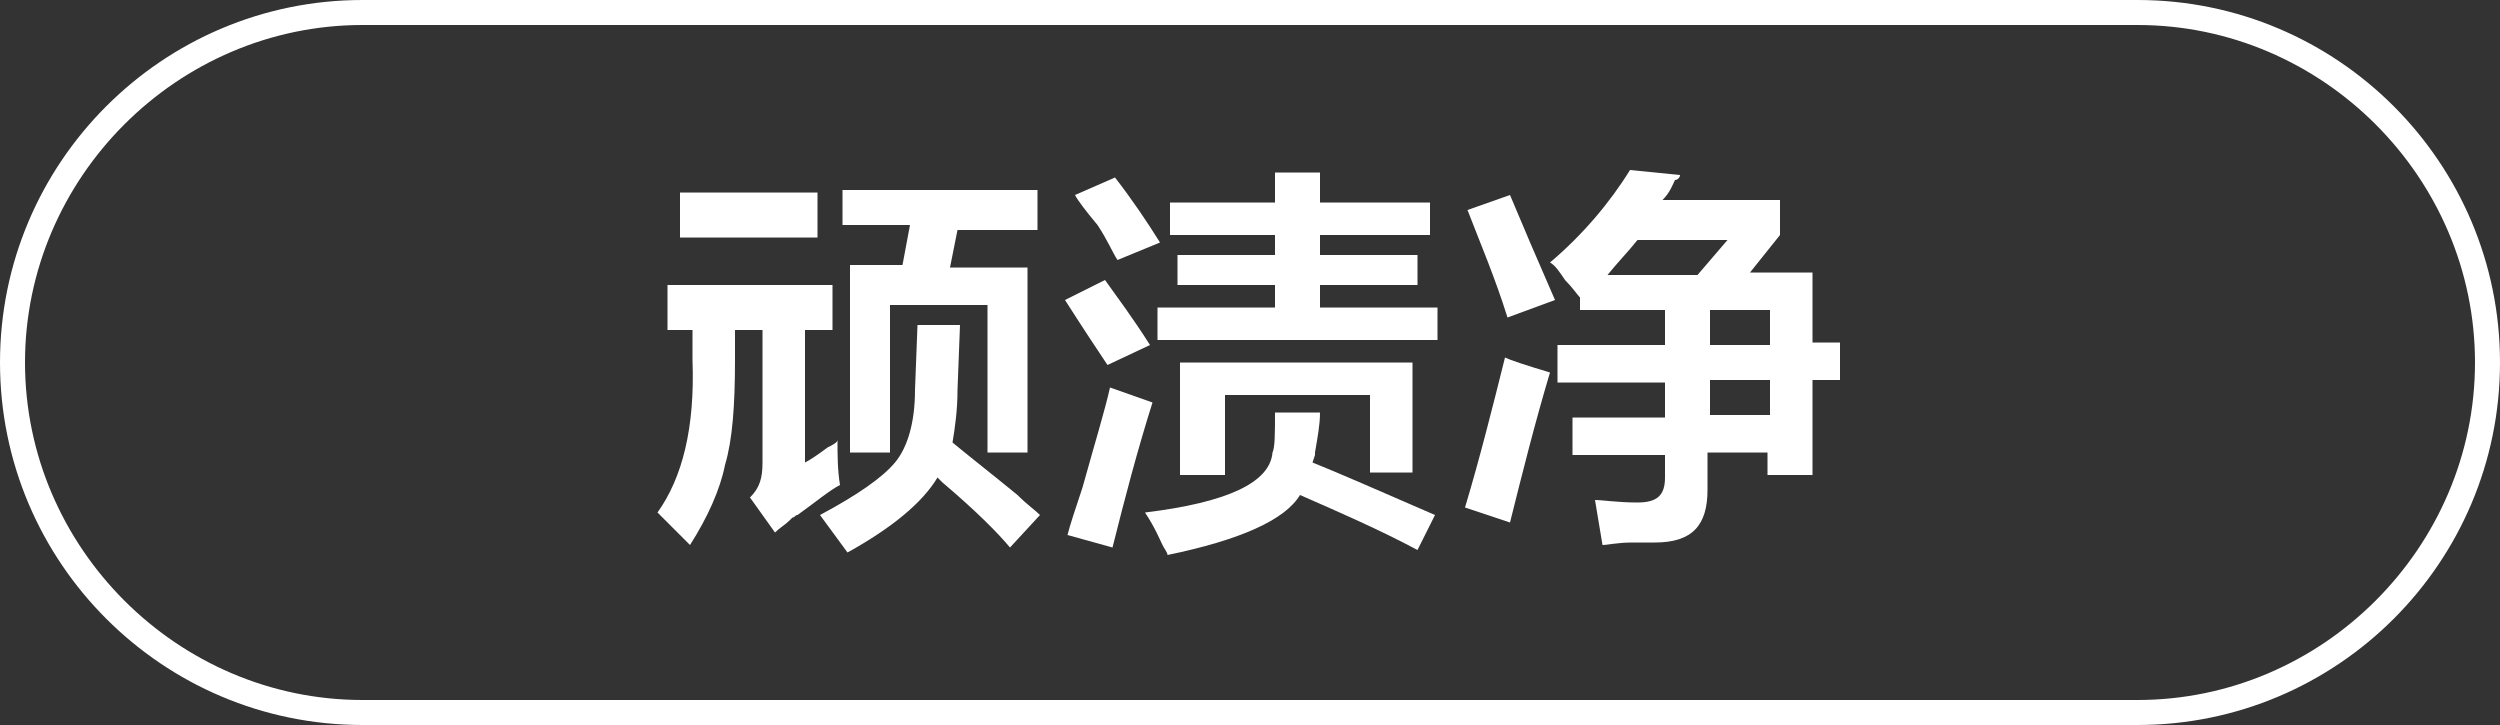
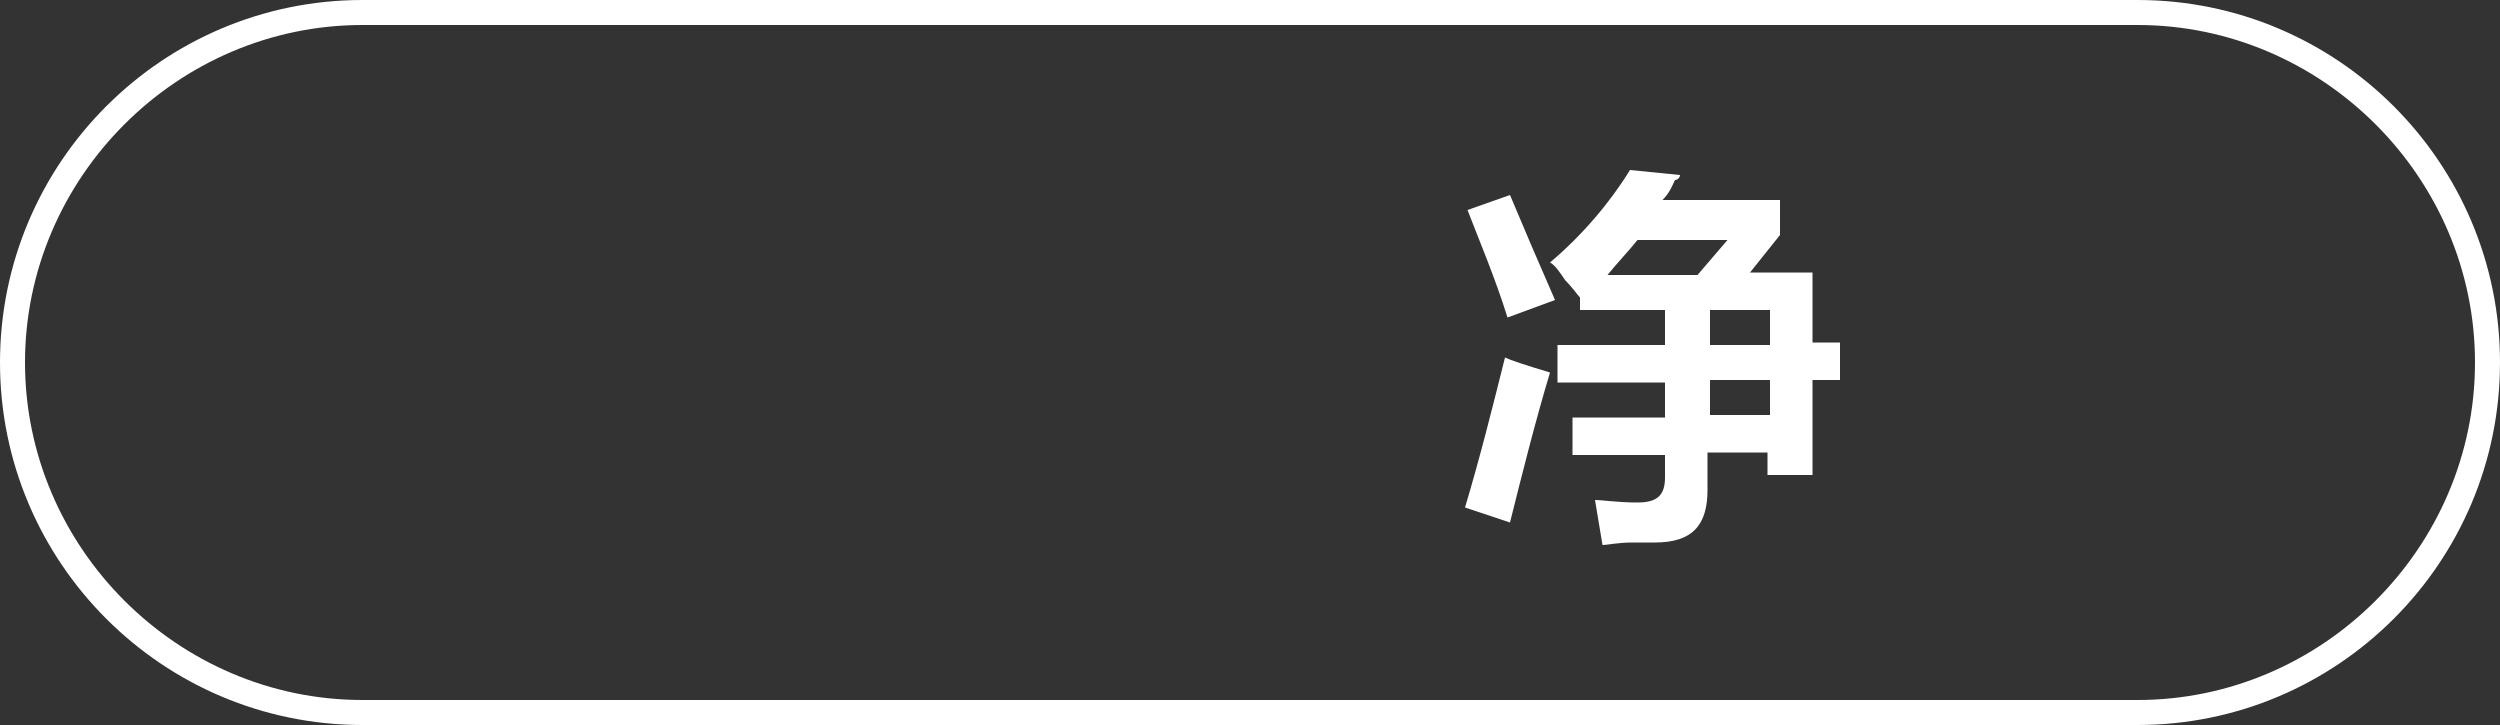
<svg xmlns="http://www.w3.org/2000/svg" version="1.1" id="图层_1" x="0px" y="0px" width="100px" height="29px" viewBox="0 0 100 29" style="enable-background:new 0 0 100 29;" xml:space="preserve">
  <rect x="0" y="0" width="100" height="29" fill="#333333" stroke="none" />
  <style type="text/css">
	.st0{fill:#FFFFFF;}
</style>
  <g>
-     <path class="st0" d="M26.7,13.2v-1.8h6.6v1.8h-1.1v5.3c0.2-0.1,0.5-0.3,0.9-0.6c0.2-0.1,0.4-0.2,0.4-0.3c0,0.6,0,1.2,0.1,1.8   c-0.4,0.2-1,0.7-1.7,1.2c-0.1,0-0.1,0.1-0.2,0.1c0,0-0.1,0.1-0.1,0.1c-0.2,0.2-0.4,0.3-0.6,0.5l-1-1.4c0.4-0.4,0.5-0.8,0.5-1.4   v-5.3h-1.1v1.2c0,1.8-0.1,3.2-0.4,4.2c-0.2,1-0.7,2.1-1.4,3.2c-0.4-0.4-0.9-0.9-1.3-1.3c1-1.4,1.5-3.4,1.4-6.1v-1.2H26.7z    M27.2,9.4V7.7h5.5v1.8H27.2z M40.4,21.9c-0.5-0.6-1.4-1.5-2.7-2.6c0,0,0,0-0.2-0.2c-0.6,1-1.8,2-3.6,3l-1.1-1.5   c1.5-0.8,2.5-1.5,3-2.1c0.5-0.6,0.8-1.6,0.8-2.9l0.1-2.6h1.7l-0.1,2.6c0,0.8-0.1,1.5-0.2,2.1c0.6,0.5,1.5,1.2,2.6,2.1   c0.4,0.4,0.7,0.6,0.9,0.8L40.4,21.9z M33.7,9.1V7.6h7.8v1.6h-3.2L38,10.7h3.1v7.4h-1.6v-5.9h-3.9v5.9H34v-7.5h2.1l0.3-1.6H33.7z" />
-     <path class="st0" d="M44.3,14.6c-0.4-0.6-1-1.5-1.7-2.6l1.6-0.8c0.5,0.7,1.1,1.5,1.8,2.6L44.3,14.6z M44.5,21.9l-1.8-0.5   c0.1-0.4,0.3-1,0.6-1.9c0.5-1.8,0.9-3.1,1.1-4l1.7,0.6C45.5,18,45,19.9,44.5,21.9z M44.7,10.4c-0.2-0.3-0.4-0.8-0.8-1.4   C43.4,8.4,43.1,8,43,7.8l1.6-0.7c0.7,0.9,1.3,1.8,1.8,2.6L44.7,10.4z M56.7,22c-1.5-0.8-3.1-1.5-4.7-2.2c-0.6,1-2.4,1.8-5.3,2.4   c0-0.1-0.1-0.2-0.2-0.4c-0.1-0.2-0.3-0.7-0.7-1.3c3.3-0.4,5-1.2,5.1-2.4c0.1-0.2,0.1-0.8,0.1-1.6h1.8c0,0.5-0.1,1-0.2,1.6   c0,0,0,0.1,0,0.1l-0.1,0.3c1,0.4,2.6,1.1,4.9,2.1L56.7,22z M46.8,9.4V8.1H51V6.9h1.8v1.2h4.4v1.3h-4.4v0.8h3.9v1.2h-3.9v0.9h4.7   v1.3H46.3v-1.3H51v-0.9h-3.9v-1.2H51V9.4H46.8z M47.2,19.1v-4.6h9.3v4.4h-1.7v-3.1H49v3.2H47.2z" />
    <path class="st0" d="M60.4,20.9l-1.8-0.6c0.6-2,1.1-4,1.6-6c0.2,0.1,0.8,0.3,1.8,0.6C61.4,16.9,60.9,18.9,60.4,20.9z M60.3,12.7   c-0.5-1.6-1.1-3-1.6-4.3l1.7-0.6c0.5,1.2,1.1,2.6,1.8,4.2L60.3,12.7z M63.2,11.9c-0.1-0.1-0.3-0.4-0.6-0.7   c-0.2-0.3-0.4-0.6-0.6-0.7c1.3-1.1,2.4-2.4,3.2-3.7l2,0.2c0,0.1-0.1,0.2-0.2,0.2c-0.1,0.2-0.2,0.5-0.5,0.8h4.7v1.4L70,10.9h2.5v2.8   h1.1v1.5h-1.1V19h-1.8v-0.9h-2.4v1.5c0,1.4-0.6,2.1-2.1,2.1c-0.2,0-0.5,0-0.9,0c-0.6,0-1,0.1-1.2,0.1L63.8,20   c0.3,0,0.9,0.1,1.7,0.1c0.8,0,1.1-0.3,1.1-1v-0.9h-3.7v-1.5h3.7v-1.4h-4.3v-1.5h4.3v-1.4h-3.4V11.9L63.2,11.9z M69.1,9.6h-3.6   c-0.4,0.5-0.8,0.9-1.2,1.4h3.6L69.1,9.6z M70.8,12.4h-2.4v1.4h2.4V12.4z M68.4,15.2v1.4h2.4v-1.4H68.4z" />
  </g>
  <g>
    <path class="st0" d="M85.5,29h-71C6.5,29,0,22.5,0,14.5S6.5,0,14.5,0h71c8,0,14.5,6.5,14.5,14.5S93.5,29,85.5,29z M14.5,1   C7.1,1,1,7.1,1,14.5S7.1,28,14.5,28h71C92.9,28,99,21.9,99,14.5S92.9,1,85.5,1H14.5z" />
  </g>
</svg>